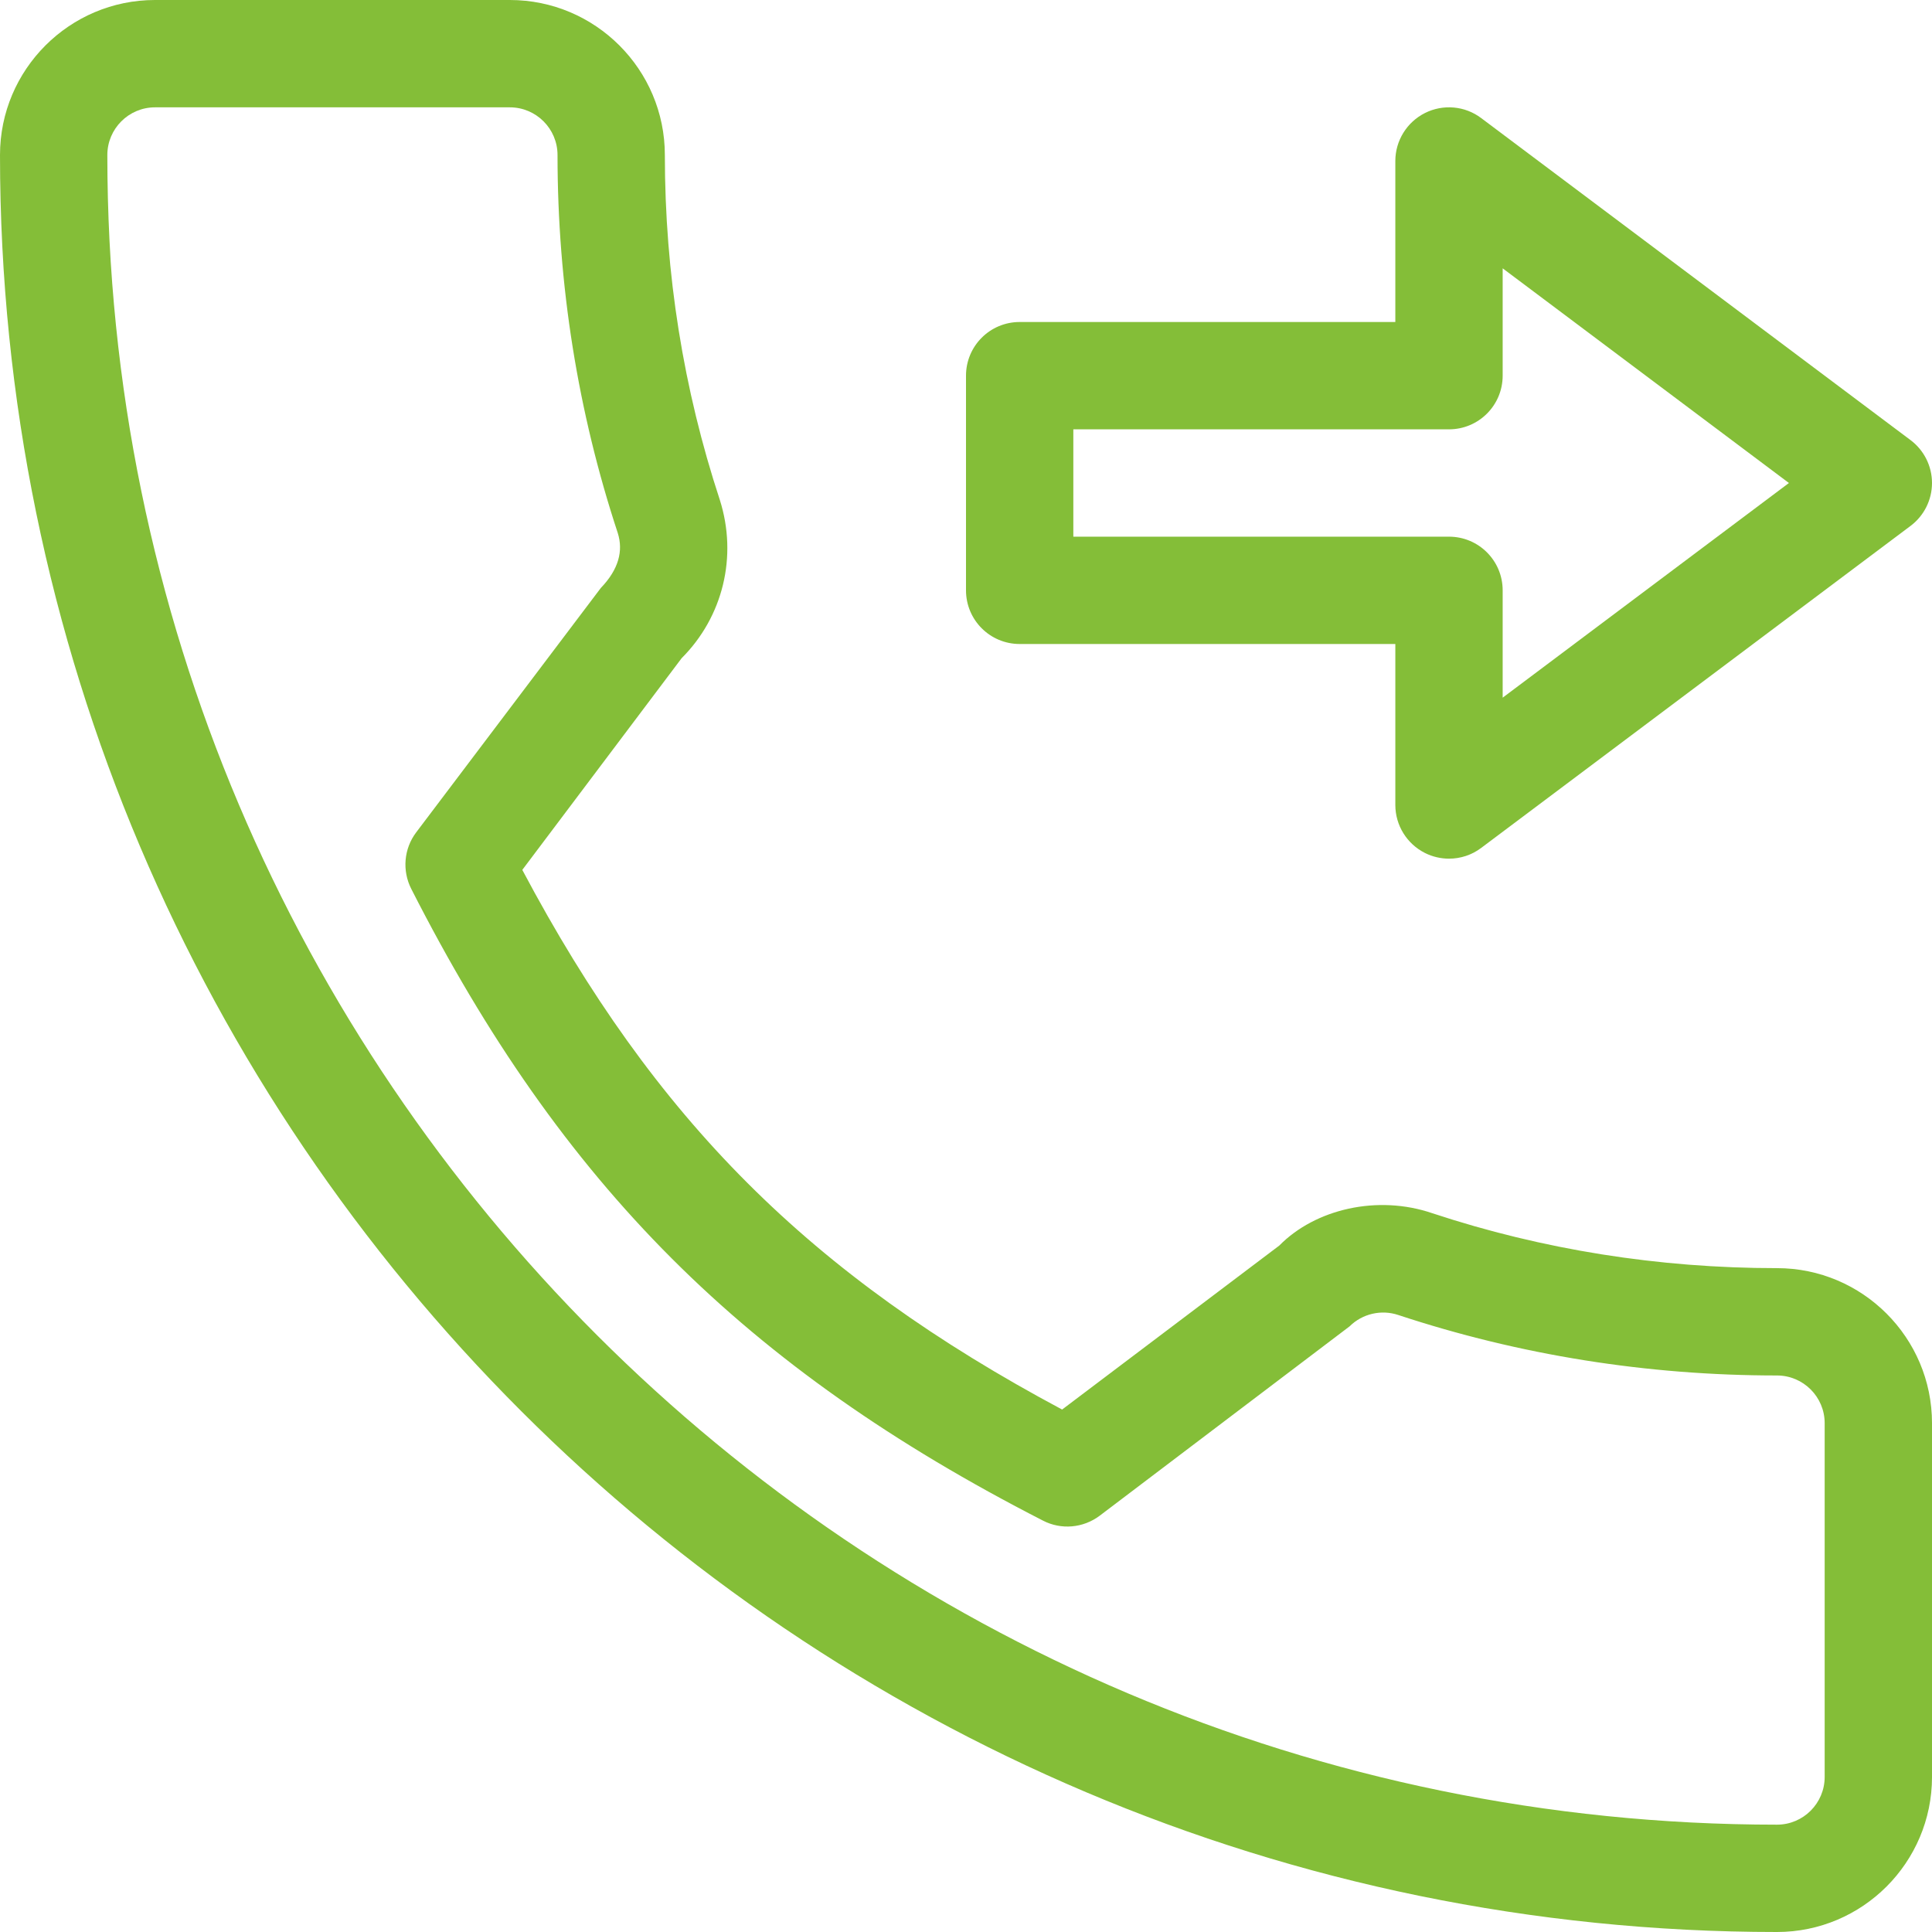
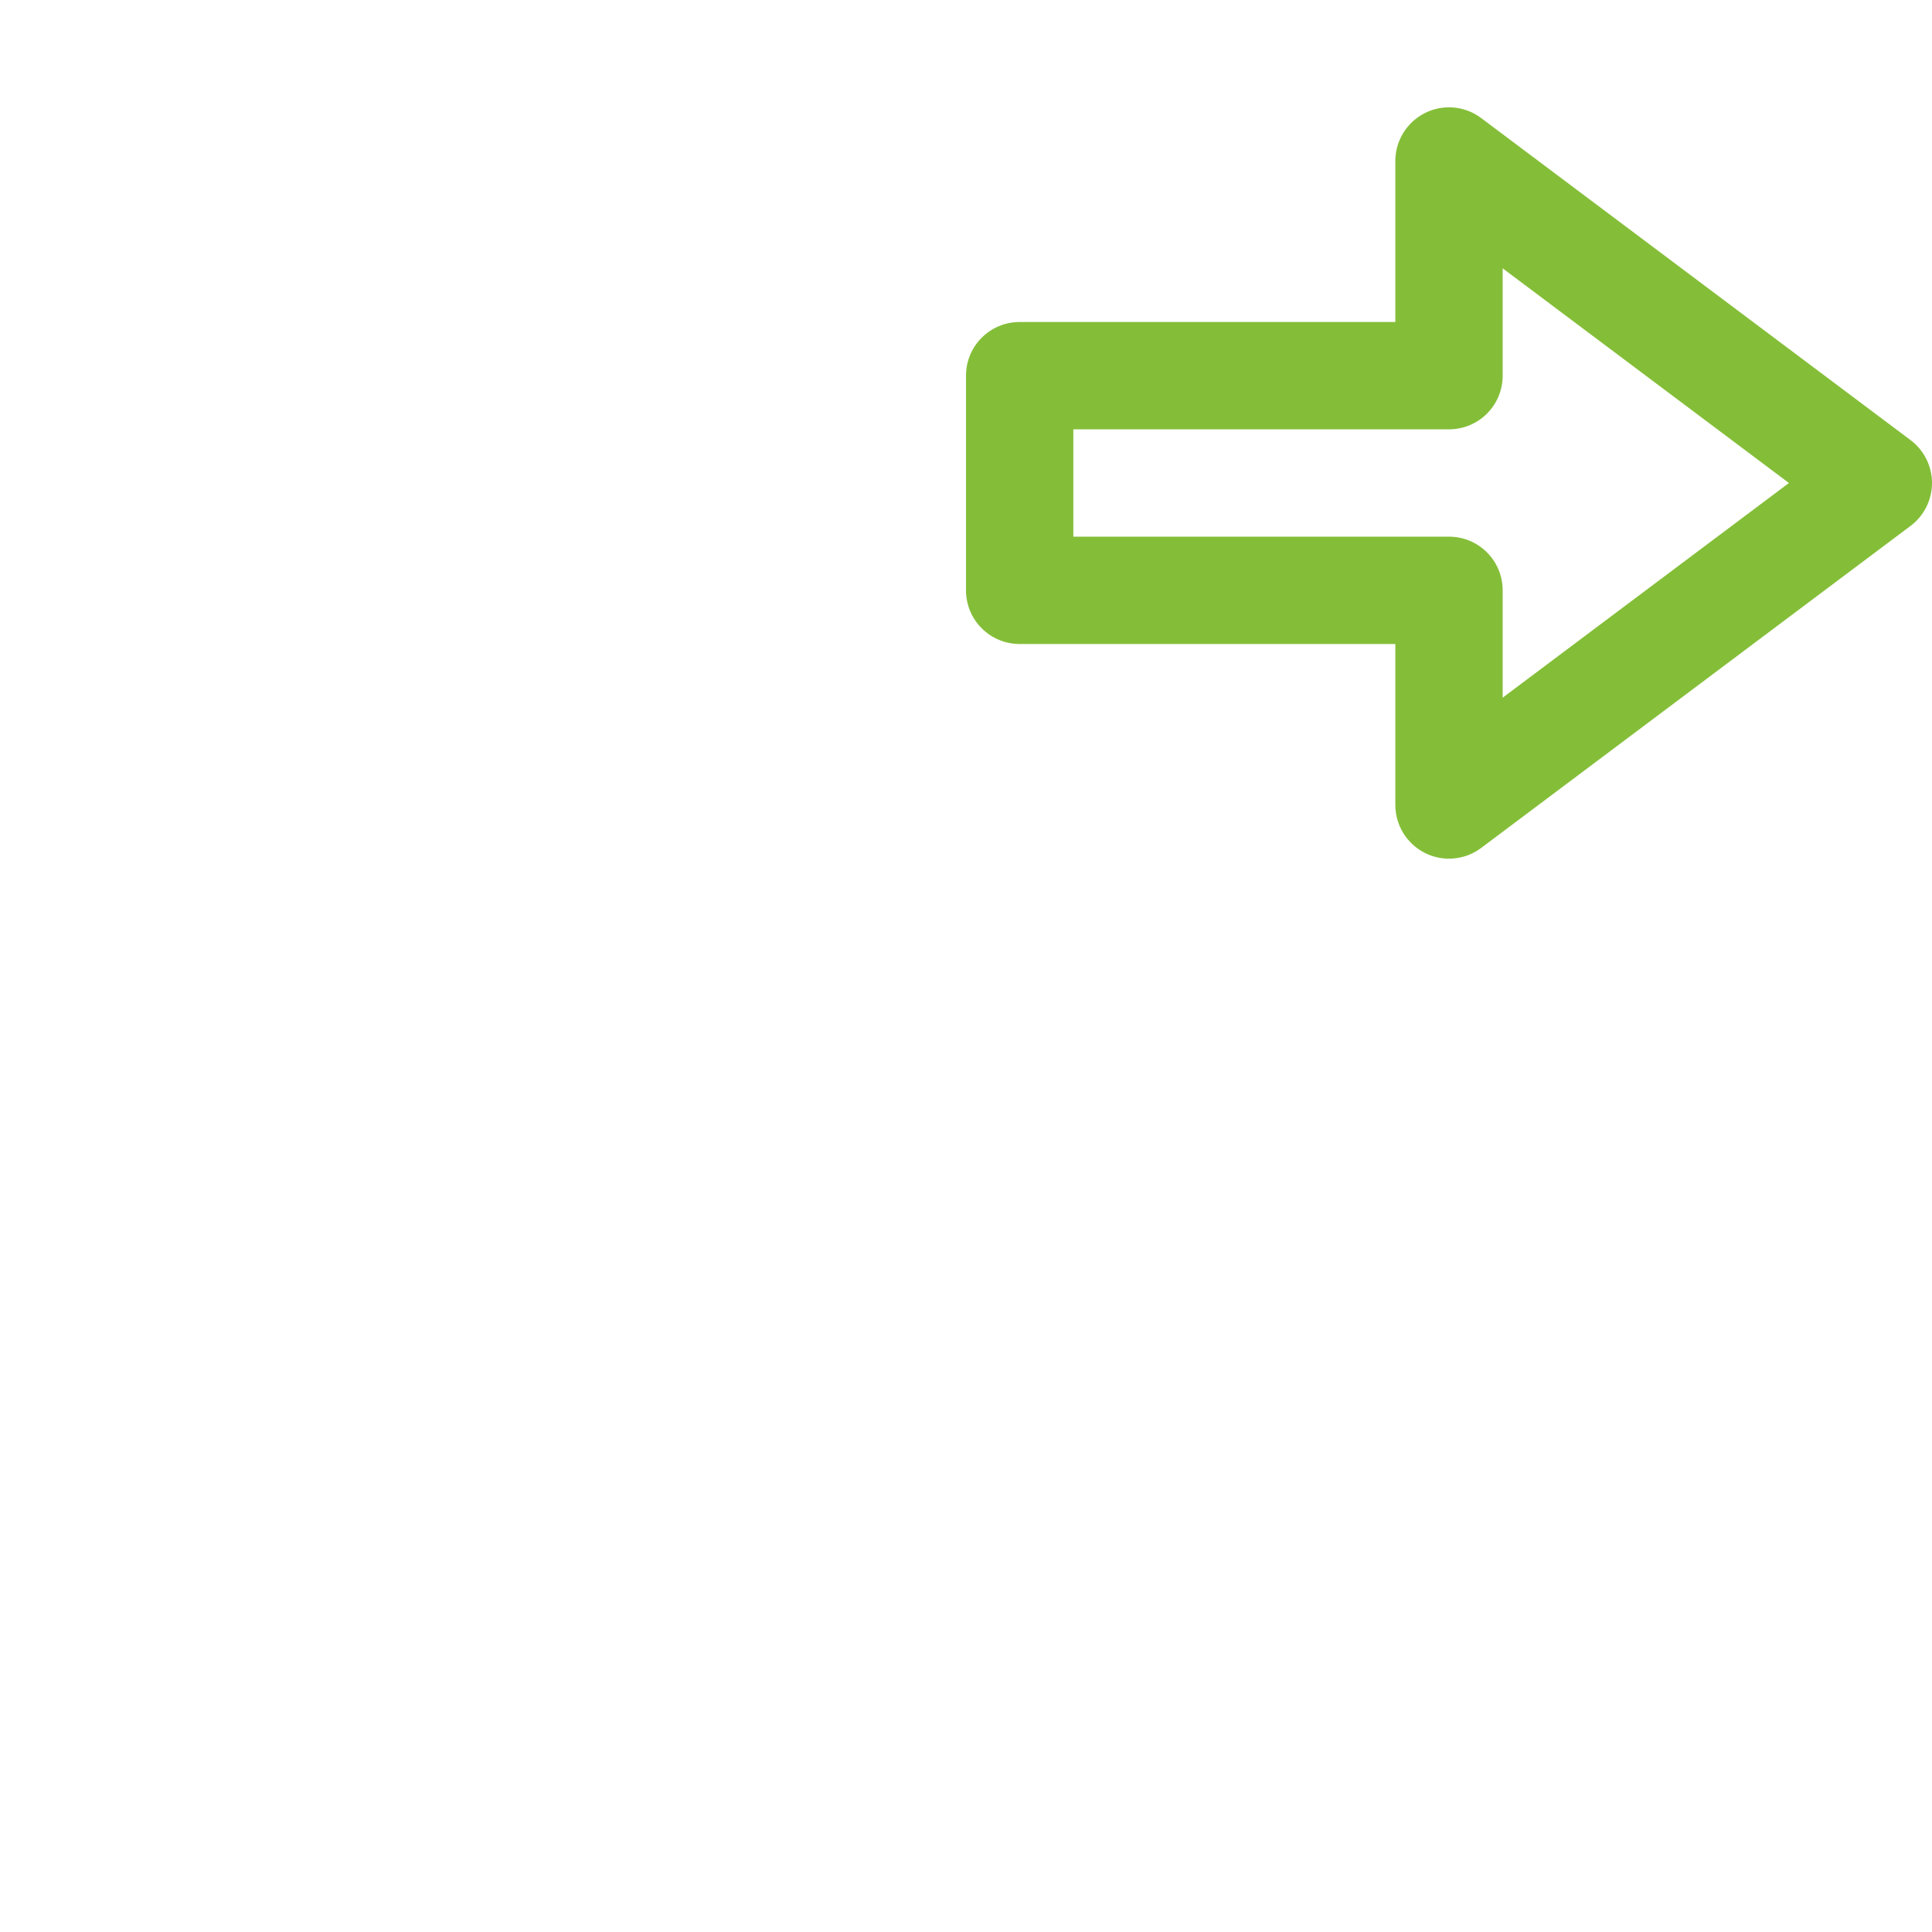
<svg xmlns="http://www.w3.org/2000/svg" width="512" height="512" x="0" y="0" viewBox="0 0 384 384" style="enable-background:new 0 0 512 512" xml:space="preserve" class="">
  <g>
    <g>
      <g>
        <g>
          <path d="M202.667,128h74.667v32c0,4.042,2.292,7.729,5.896,9.542c1.5,0.75,3.146,1.125,4.771,1.125     c2.271,0,4.521-0.719,6.396-2.135l85.333-64C382.417,102.521,384,99.354,384,96s-1.583-6.521-4.271-8.531l-85.333-64     c-3.229-2.438-7.563-2.813-11.167-1.01c-3.604,1.813-5.896,5.5-5.896,9.542v32h-74.667C196.771,64,192,68.771,192,74.667v42.667     C192,123.229,196.771,128,202.667,128z M213.333,85.333H288c5.896,0,10.667-4.771,10.667-10.667V53.333L355.563,96     l-56.896,42.667v-21.333c0-5.896-4.771-10.667-10.667-10.667h-74.667V85.333z" fill="#84be38" data-original="#000000" style="" class="" />
-           <path d="M353.188,252.052c-23.521,0-46.604-3.677-68.479-10.906c-10.917-3.74-23.292-0.844-30.438,6.417l-43.167,32.594     c-50.063-26.729-80.917-57.563-107.292-107.26l31.667-42.073c8.229-8.229,11.146-20.219,7.604-31.427     c-7.25-22.021-10.938-45.104-10.938-68.583C132.146,13.823,118.333,0,101.333,0H30.812C13.812,0,0,13.823,0,30.812     C0,225.563,158.438,384,353.188,384c17,0,30.813-13.823,30.813-30.813v-70.323C384,265.875,370.188,252.052,353.188,252.052z      M362.667,353.188c0,5.229-4.25,9.479-9.479,9.479c-182.979,0-331.854-148.865-331.854-331.854c0-5.229,4.25-9.479,9.479-9.479     h70.521c5.229,0,9.479,4.25,9.479,9.479c0,25.76,4.042,51.083,11.979,75.146c1.104,3.51,0.208,7.177-3.375,10.906l-36.688,48.563     c-2.458,3.25-2.833,7.625-0.979,11.26c29.938,58.823,66.292,95.198,125.542,125.542c3.604,1.875,8,1.5,11.292-0.979     l49.667-37.635c2.542-2.521,6.313-3.375,9.667-2.25c24.146,7.979,49.479,12.021,75.271,12.021c5.229,0,9.479,4.25,9.479,9.479     V353.188z" fill="#84be38" data-original="#000000" style="" class="" />
        </g>
      </g>
    </g>
    <g />
    <g />
    <g />
    <g />
    <g />
    <g />
    <g />
    <g />
    <g />
    <g />
    <g />
    <g />
    <g />
    <g />
    <g />
  </g>
</svg>